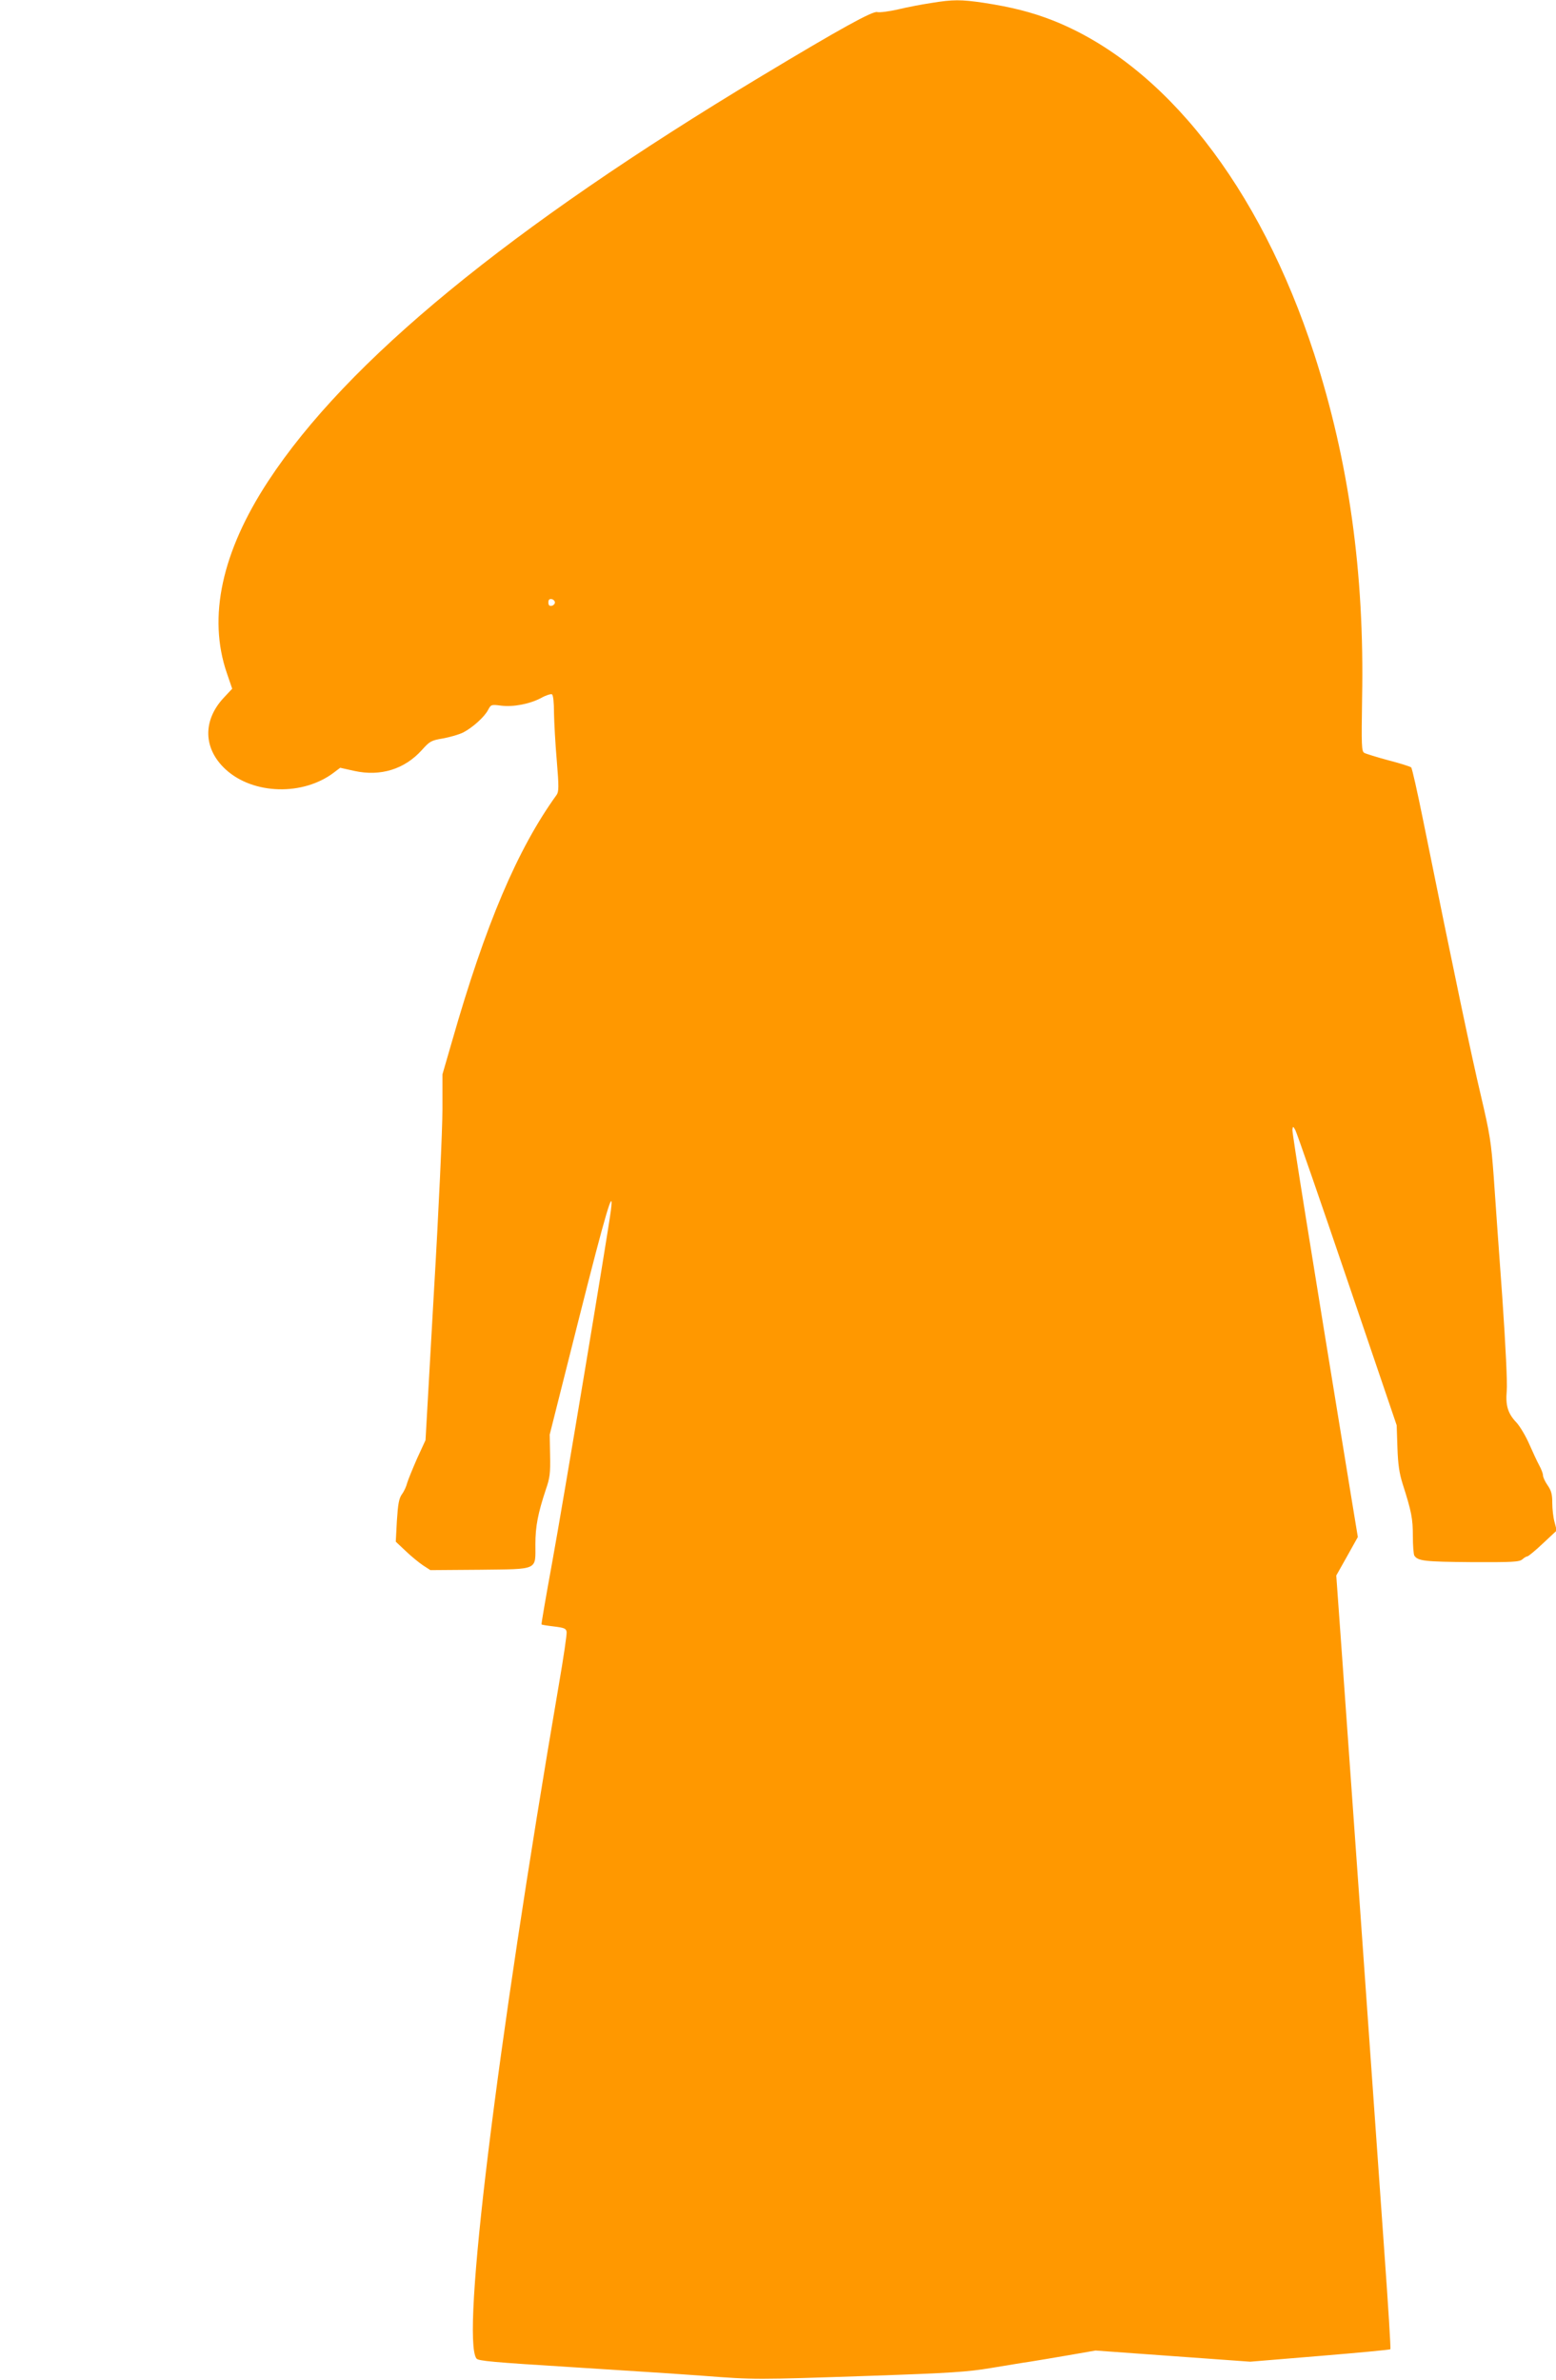
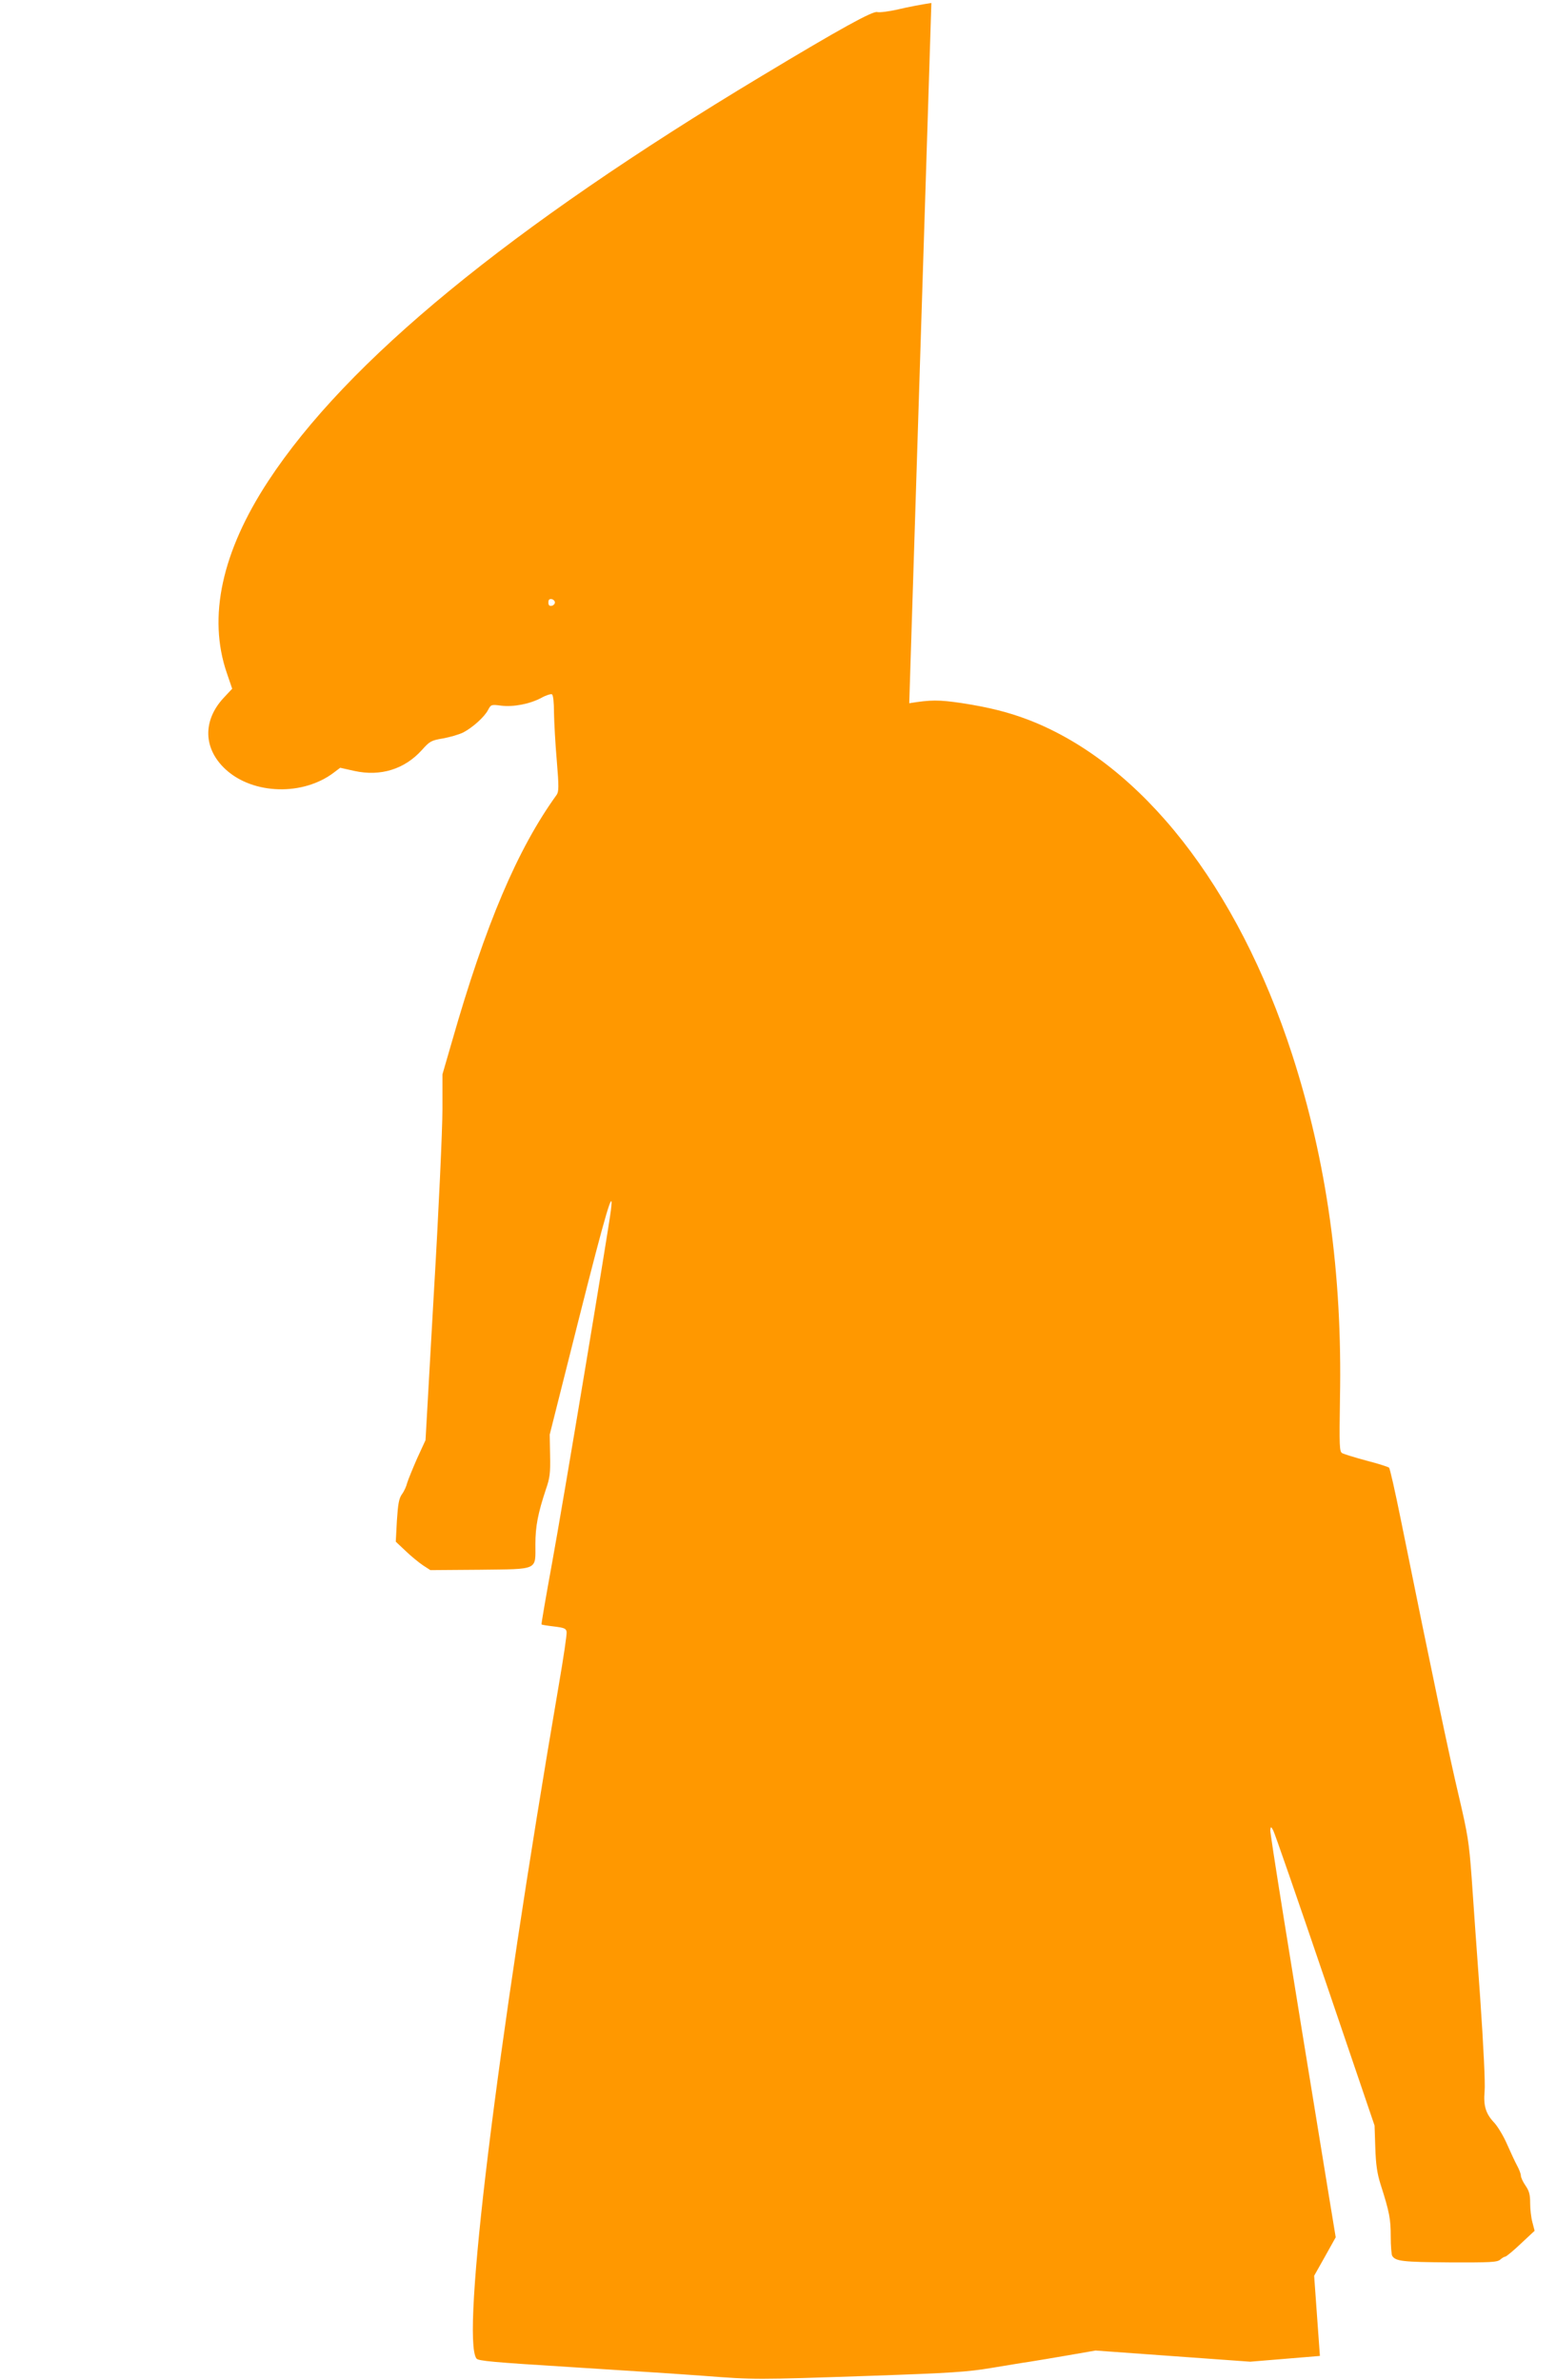
<svg xmlns="http://www.w3.org/2000/svg" version="1.0" width="837pt" height="1280pt" viewBox="0 0 837 1280" preserveAspectRatio="xMidYMid meet">
  <g transform="translate(0,1280) scale(0.1,-0.1)" fill="#ff9800" stroke="none">
-     <path d="M5010 12784 c-47 -7 -127 -22 -177 -34 -51 -12 -102 -18 -114 -15 -23 8 -202 -91 -624 -345 -1357 -816 -2229 -1532 -2652 -2177 -250 -381 -326 -732 -223 -1032 l29 -85 -45 -48 c-115 -123 -111 -275 10 -386 148 -136 417 -143 583 -16 l33 25 76 -17 c141 -31 270 9 363 112 43 48 50 52 115 63 38 7 86 21 108 32 50 26 115 84 134 122 15 28 17 29 70 22 67 -8 154 9 216 42 25 14 51 22 57 19 7 -4 11 -44 11 -99 1 -51 7 -166 15 -257 12 -143 11 -168 -1 -185 -210 -291 -382 -694 -563 -1327 l-51 -176 0 -189 c0 -103 -20 -546 -46 -983 l-45 -795 -46 -100 c-24 -55 -48 -114 -53 -131 -4 -17 -16 -44 -28 -60 -16 -23 -21 -51 -27 -142 l-6 -113 53 -50 c29 -28 71 -62 93 -77 l40 -26 265 2 c320 4 300 -5 300 137 0 97 14 167 56 294 22 63 25 88 23 185 l-2 111 156 619 c145 575 191 730 173 586 -15 -118 -259 -1583 -316 -1894 -33 -181 -59 -331 -57 -332 1 -2 32 -7 67 -11 56 -7 65 -11 68 -29 2 -12 -17 -141 -42 -285 -337 -1970 -526 -3512 -443 -3623 10 -13 89 -20 507 -46 272 -17 594 -38 715 -47 273 -21 279 -21 895 0 436 15 525 21 650 42 80 13 174 29 210 34 36 6 130 21 209 35 l144 25 416 -30 416 -30 375 31 c206 17 377 33 379 36 3 2 -12 241 -33 532 -98 1391 -199 2809 -227 3198 l-31 431 58 103 58 104 -37 225 c-222 1358 -317 1949 -315 1966 3 19 4 19 16 -3 7 -12 133 -375 279 -805 l266 -782 4 -120 c3 -90 10 -138 28 -195 48 -150 55 -187 55 -281 0 -52 4 -99 8 -105 19 -29 56 -33 306 -35 224 -1 259 1 275 15 10 9 22 16 27 16 5 0 43 31 84 70 l74 69 -12 46 c-7 25 -12 71 -12 103 0 45 -5 65 -25 94 -14 20 -25 44 -25 54 0 9 -9 33 -20 53 -11 20 -35 72 -54 115 -19 44 -50 95 -68 115 -47 49 -60 92 -53 171 4 38 -6 245 -24 505 -18 242 -38 533 -46 647 -14 188 -20 227 -70 440 -49 207 -138 628 -311 1483 -30 148 -58 273 -63 278 -4 4 -59 22 -122 38 -63 17 -121 35 -130 40 -15 8 -16 36 -12 296 13 671 -71 1271 -257 1847 -293 904 -809 1561 -1409 1797 -113 44 -220 71 -370 94 -122 18 -165 18 -281 -1z m-2025 -3224 c0 -8 -8 -16 -17 -18 -13 -2 -18 3 -18 18 0 15 5 20 18 18 9 -2 17 -10 17 -18z" />
+     <path d="M5010 12784 c-47 -7 -127 -22 -177 -34 -51 -12 -102 -18 -114 -15 -23 8 -202 -91 -624 -345 -1357 -816 -2229 -1532 -2652 -2177 -250 -381 -326 -732 -223 -1032 l29 -85 -45 -48 c-115 -123 -111 -275 10 -386 148 -136 417 -143 583 -16 l33 25 76 -17 c141 -31 270 9 363 112 43 48 50 52 115 63 38 7 86 21 108 32 50 26 115 84 134 122 15 28 17 29 70 22 67 -8 154 9 216 42 25 14 51 22 57 19 7 -4 11 -44 11 -99 1 -51 7 -166 15 -257 12 -143 11 -168 -1 -185 -210 -291 -382 -694 -563 -1327 l-51 -176 0 -189 c0 -103 -20 -546 -46 -983 l-45 -795 -46 -100 c-24 -55 -48 -114 -53 -131 -4 -17 -16 -44 -28 -60 -16 -23 -21 -51 -27 -142 l-6 -113 53 -50 c29 -28 71 -62 93 -77 l40 -26 265 2 c320 4 300 -5 300 137 0 97 14 167 56 294 22 63 25 88 23 185 l-2 111 156 619 c145 575 191 730 173 586 -15 -118 -259 -1583 -316 -1894 -33 -181 -59 -331 -57 -332 1 -2 32 -7 67 -11 56 -7 65 -11 68 -29 2 -12 -17 -141 -42 -285 -337 -1970 -526 -3512 -443 -3623 10 -13 89 -20 507 -46 272 -17 594 -38 715 -47 273 -21 279 -21 895 0 436 15 525 21 650 42 80 13 174 29 210 34 36 6 130 21 209 35 l144 25 416 -30 416 -30 375 31 l-31 431 58 103 58 104 -37 225 c-222 1358 -317 1949 -315 1966 3 19 4 19 16 -3 7 -12 133 -375 279 -805 l266 -782 4 -120 c3 -90 10 -138 28 -195 48 -150 55 -187 55 -281 0 -52 4 -99 8 -105 19 -29 56 -33 306 -35 224 -1 259 1 275 15 10 9 22 16 27 16 5 0 43 31 84 70 l74 69 -12 46 c-7 25 -12 71 -12 103 0 45 -5 65 -25 94 -14 20 -25 44 -25 54 0 9 -9 33 -20 53 -11 20 -35 72 -54 115 -19 44 -50 95 -68 115 -47 49 -60 92 -53 171 4 38 -6 245 -24 505 -18 242 -38 533 -46 647 -14 188 -20 227 -70 440 -49 207 -138 628 -311 1483 -30 148 -58 273 -63 278 -4 4 -59 22 -122 38 -63 17 -121 35 -130 40 -15 8 -16 36 -12 296 13 671 -71 1271 -257 1847 -293 904 -809 1561 -1409 1797 -113 44 -220 71 -370 94 -122 18 -165 18 -281 -1z m-2025 -3224 c0 -8 -8 -16 -17 -18 -13 -2 -18 3 -18 18 0 15 5 20 18 18 9 -2 17 -10 17 -18z" />
  </g>
</svg>